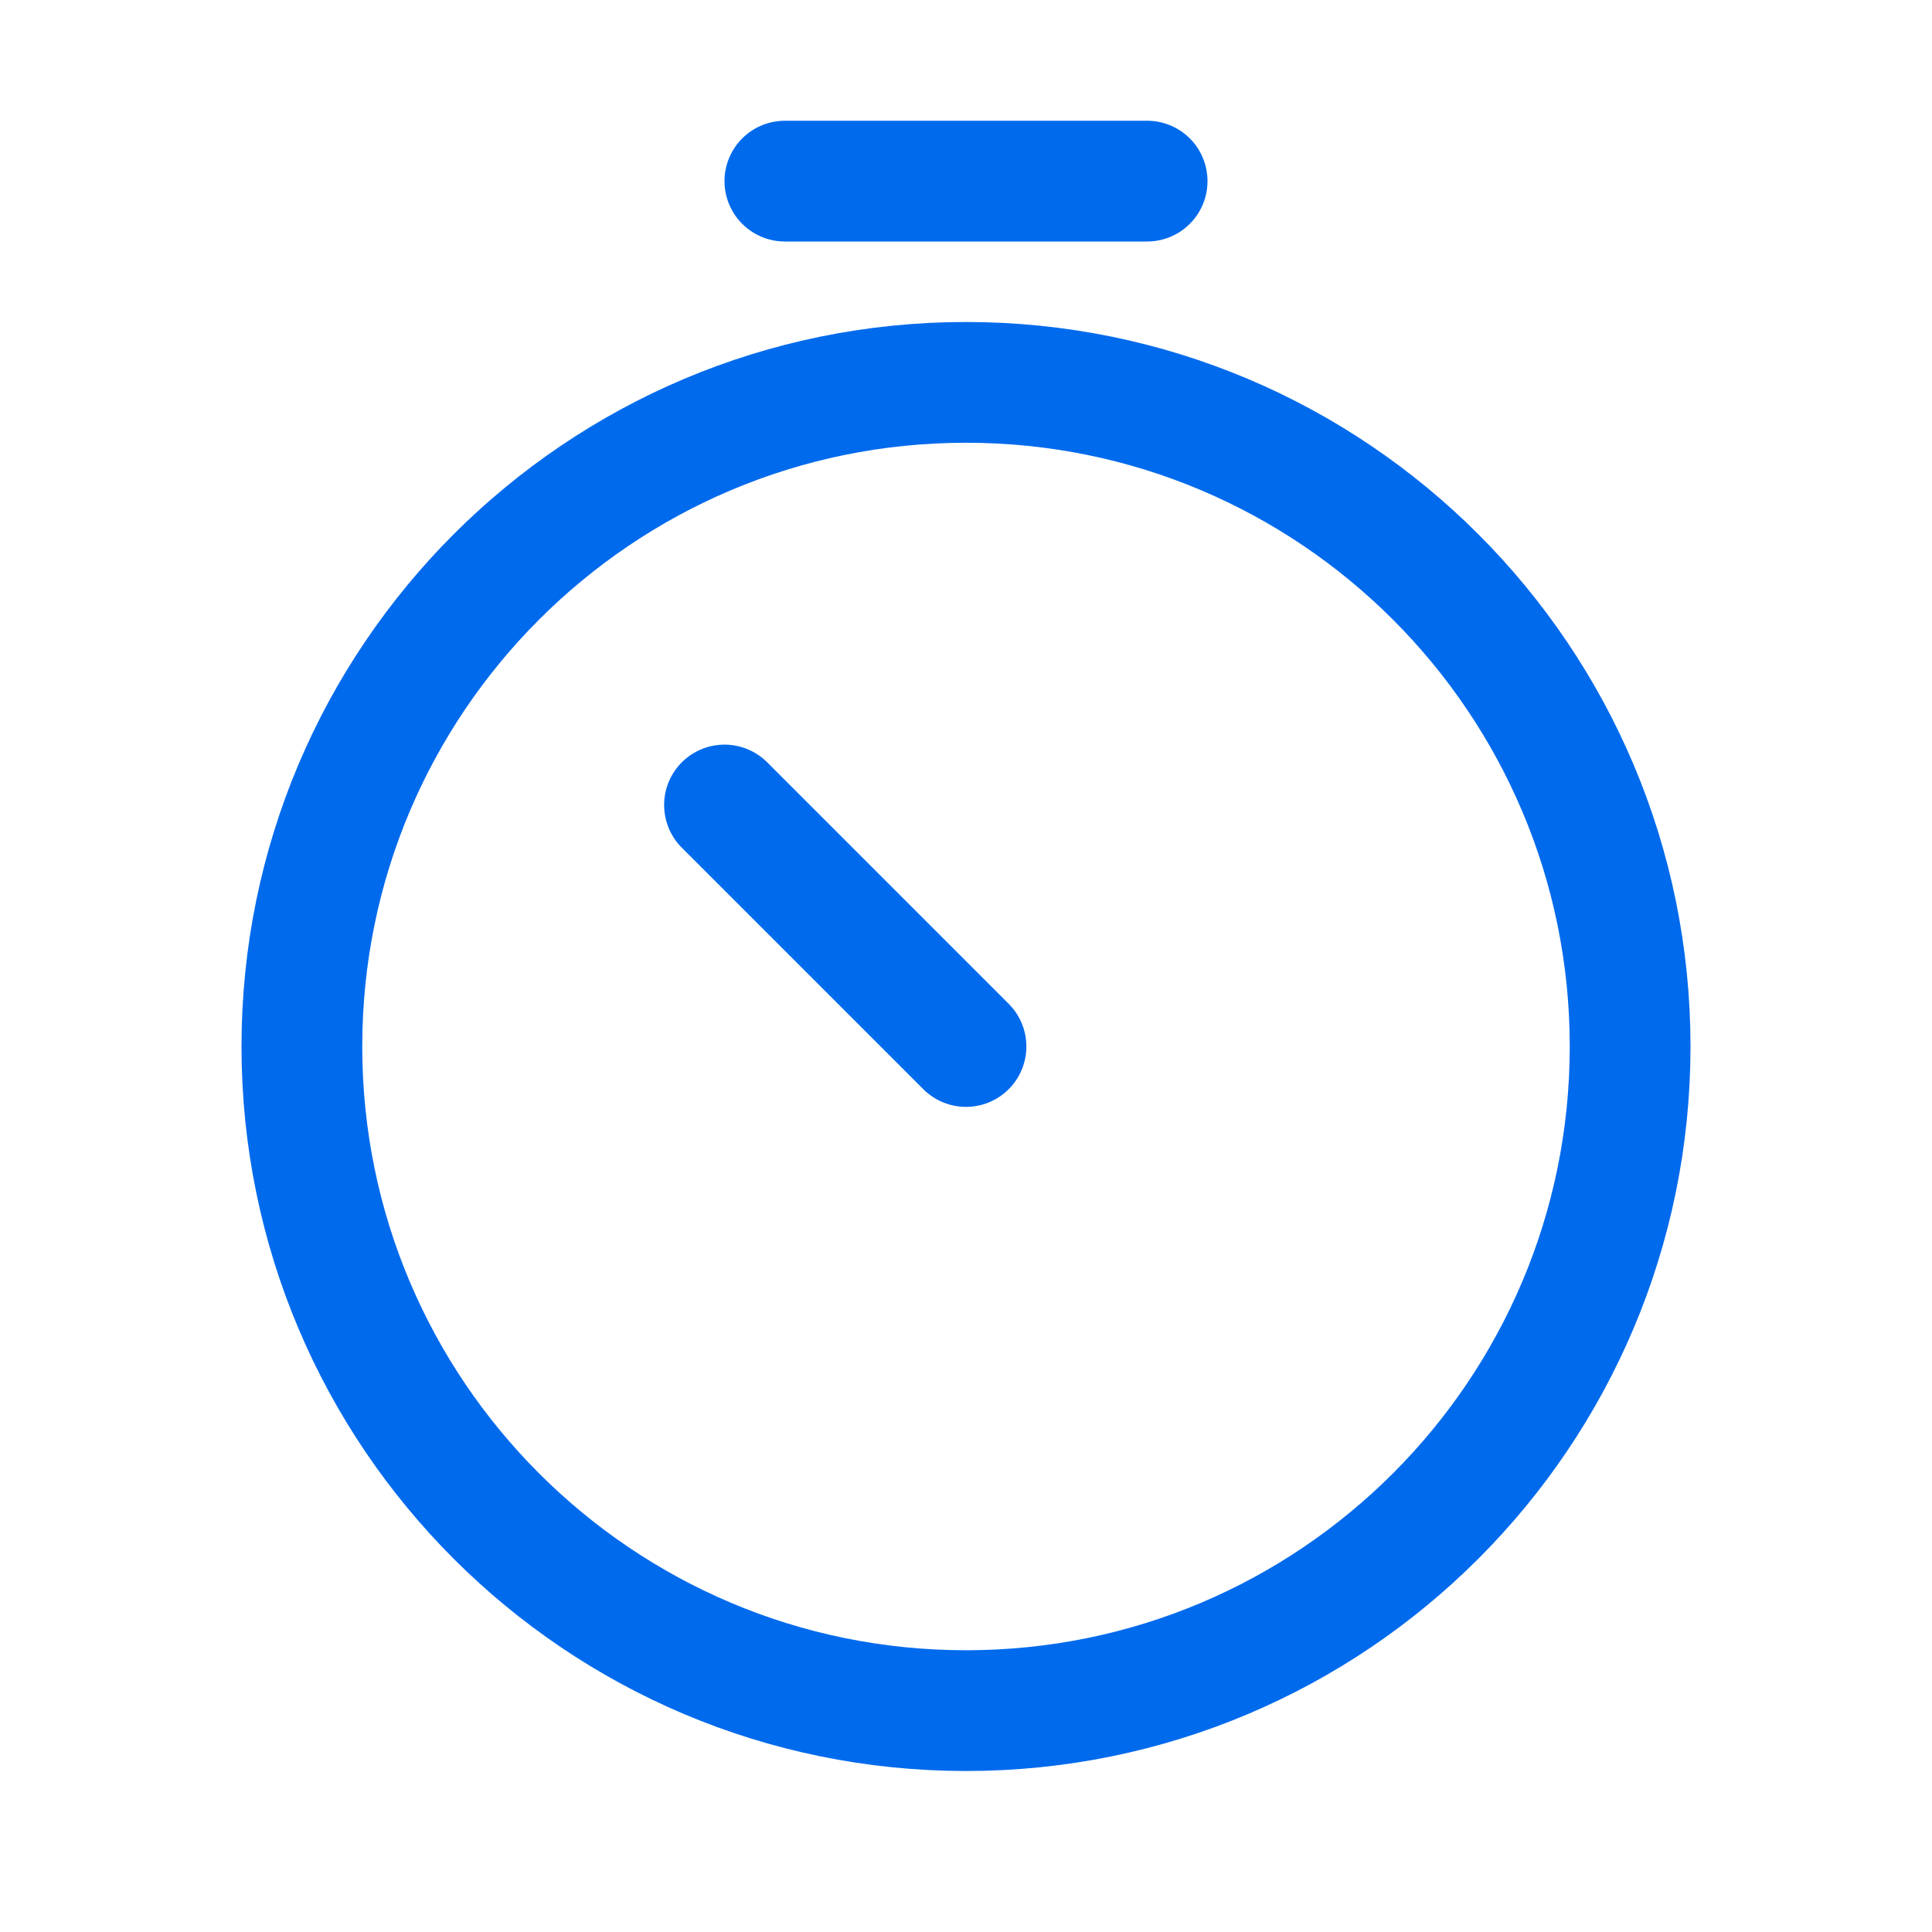
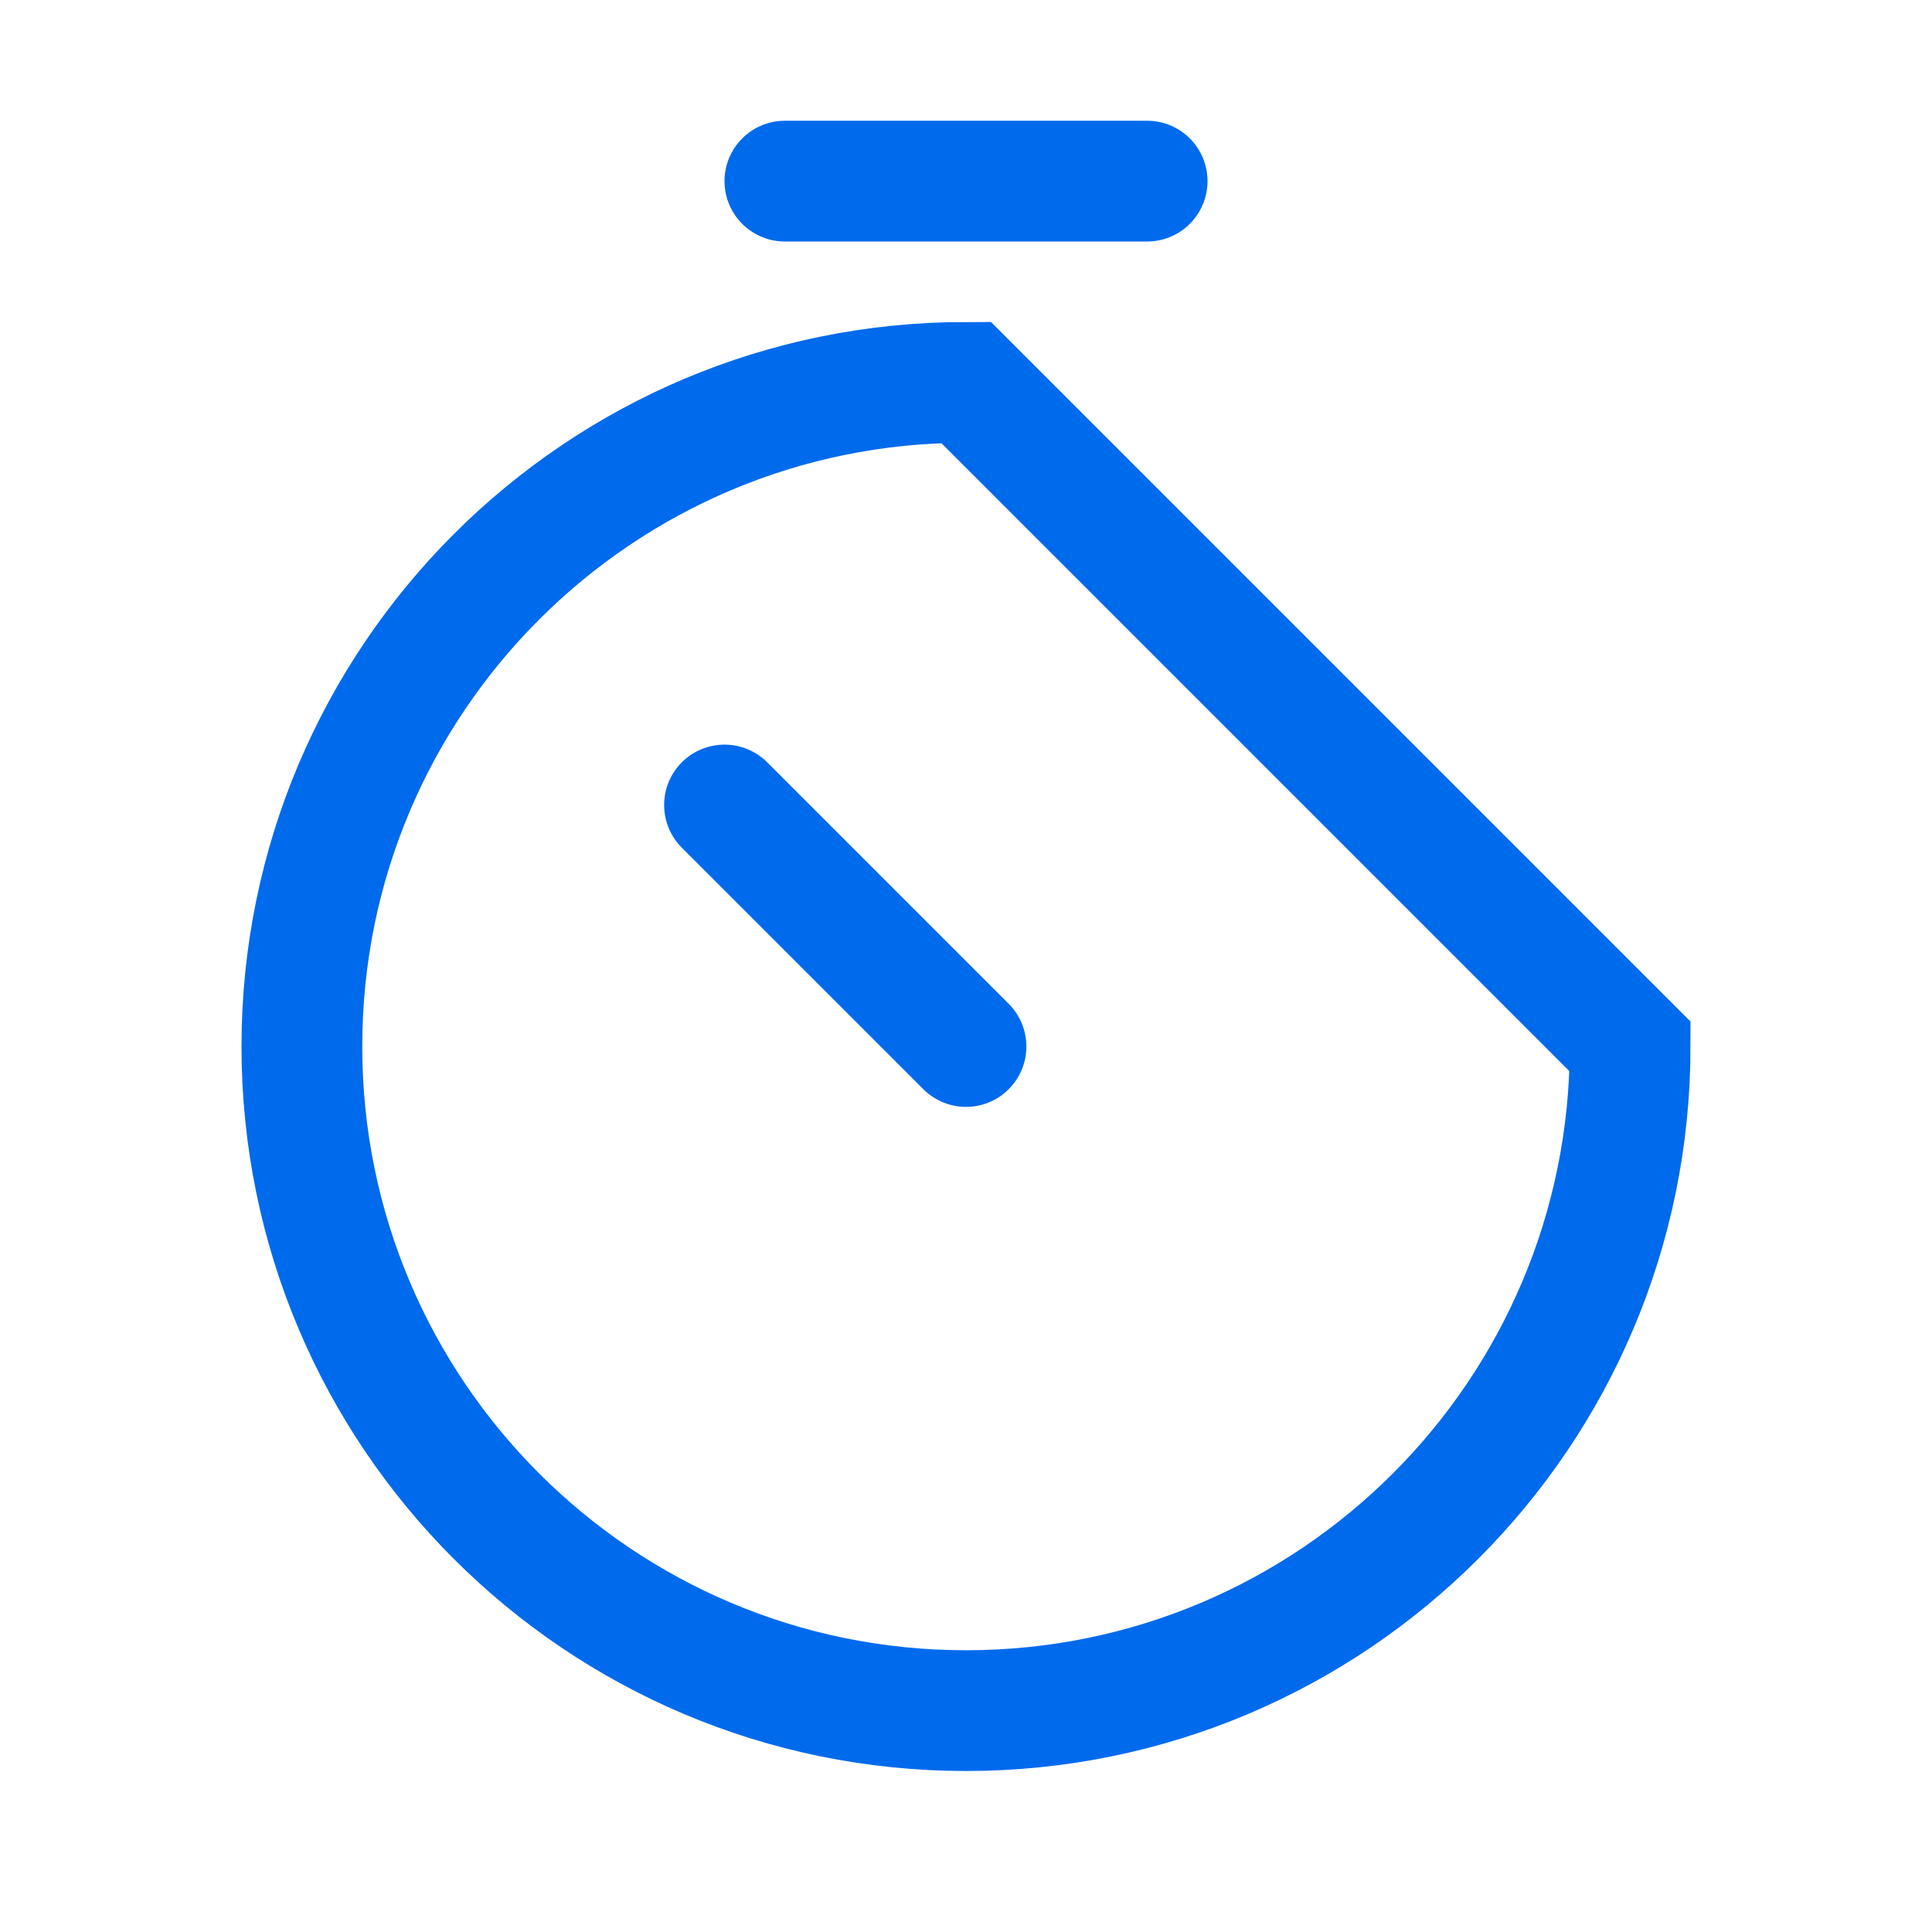
<svg xmlns="http://www.w3.org/2000/svg" width="96" height="96" viewBox="0 0 96 96" fill="none">
-   <path d="M39 9H57M48 52L36 40M81 52C81 70.225 66.225 85 48 85C29.775 85 15 70.225 15 52C15 33.775 29.775 19 48 19C66.225 19 81 33.775 81 52Z" stroke="#006AED" stroke-width="6" stroke-linecap="round" />
+   <path d="M39 9H57M48 52L36 40M81 52C81 70.225 66.225 85 48 85C29.775 85 15 70.225 15 52C15 33.775 29.775 19 48 19Z" stroke="#006AED" stroke-width="6" stroke-linecap="round" />
</svg>